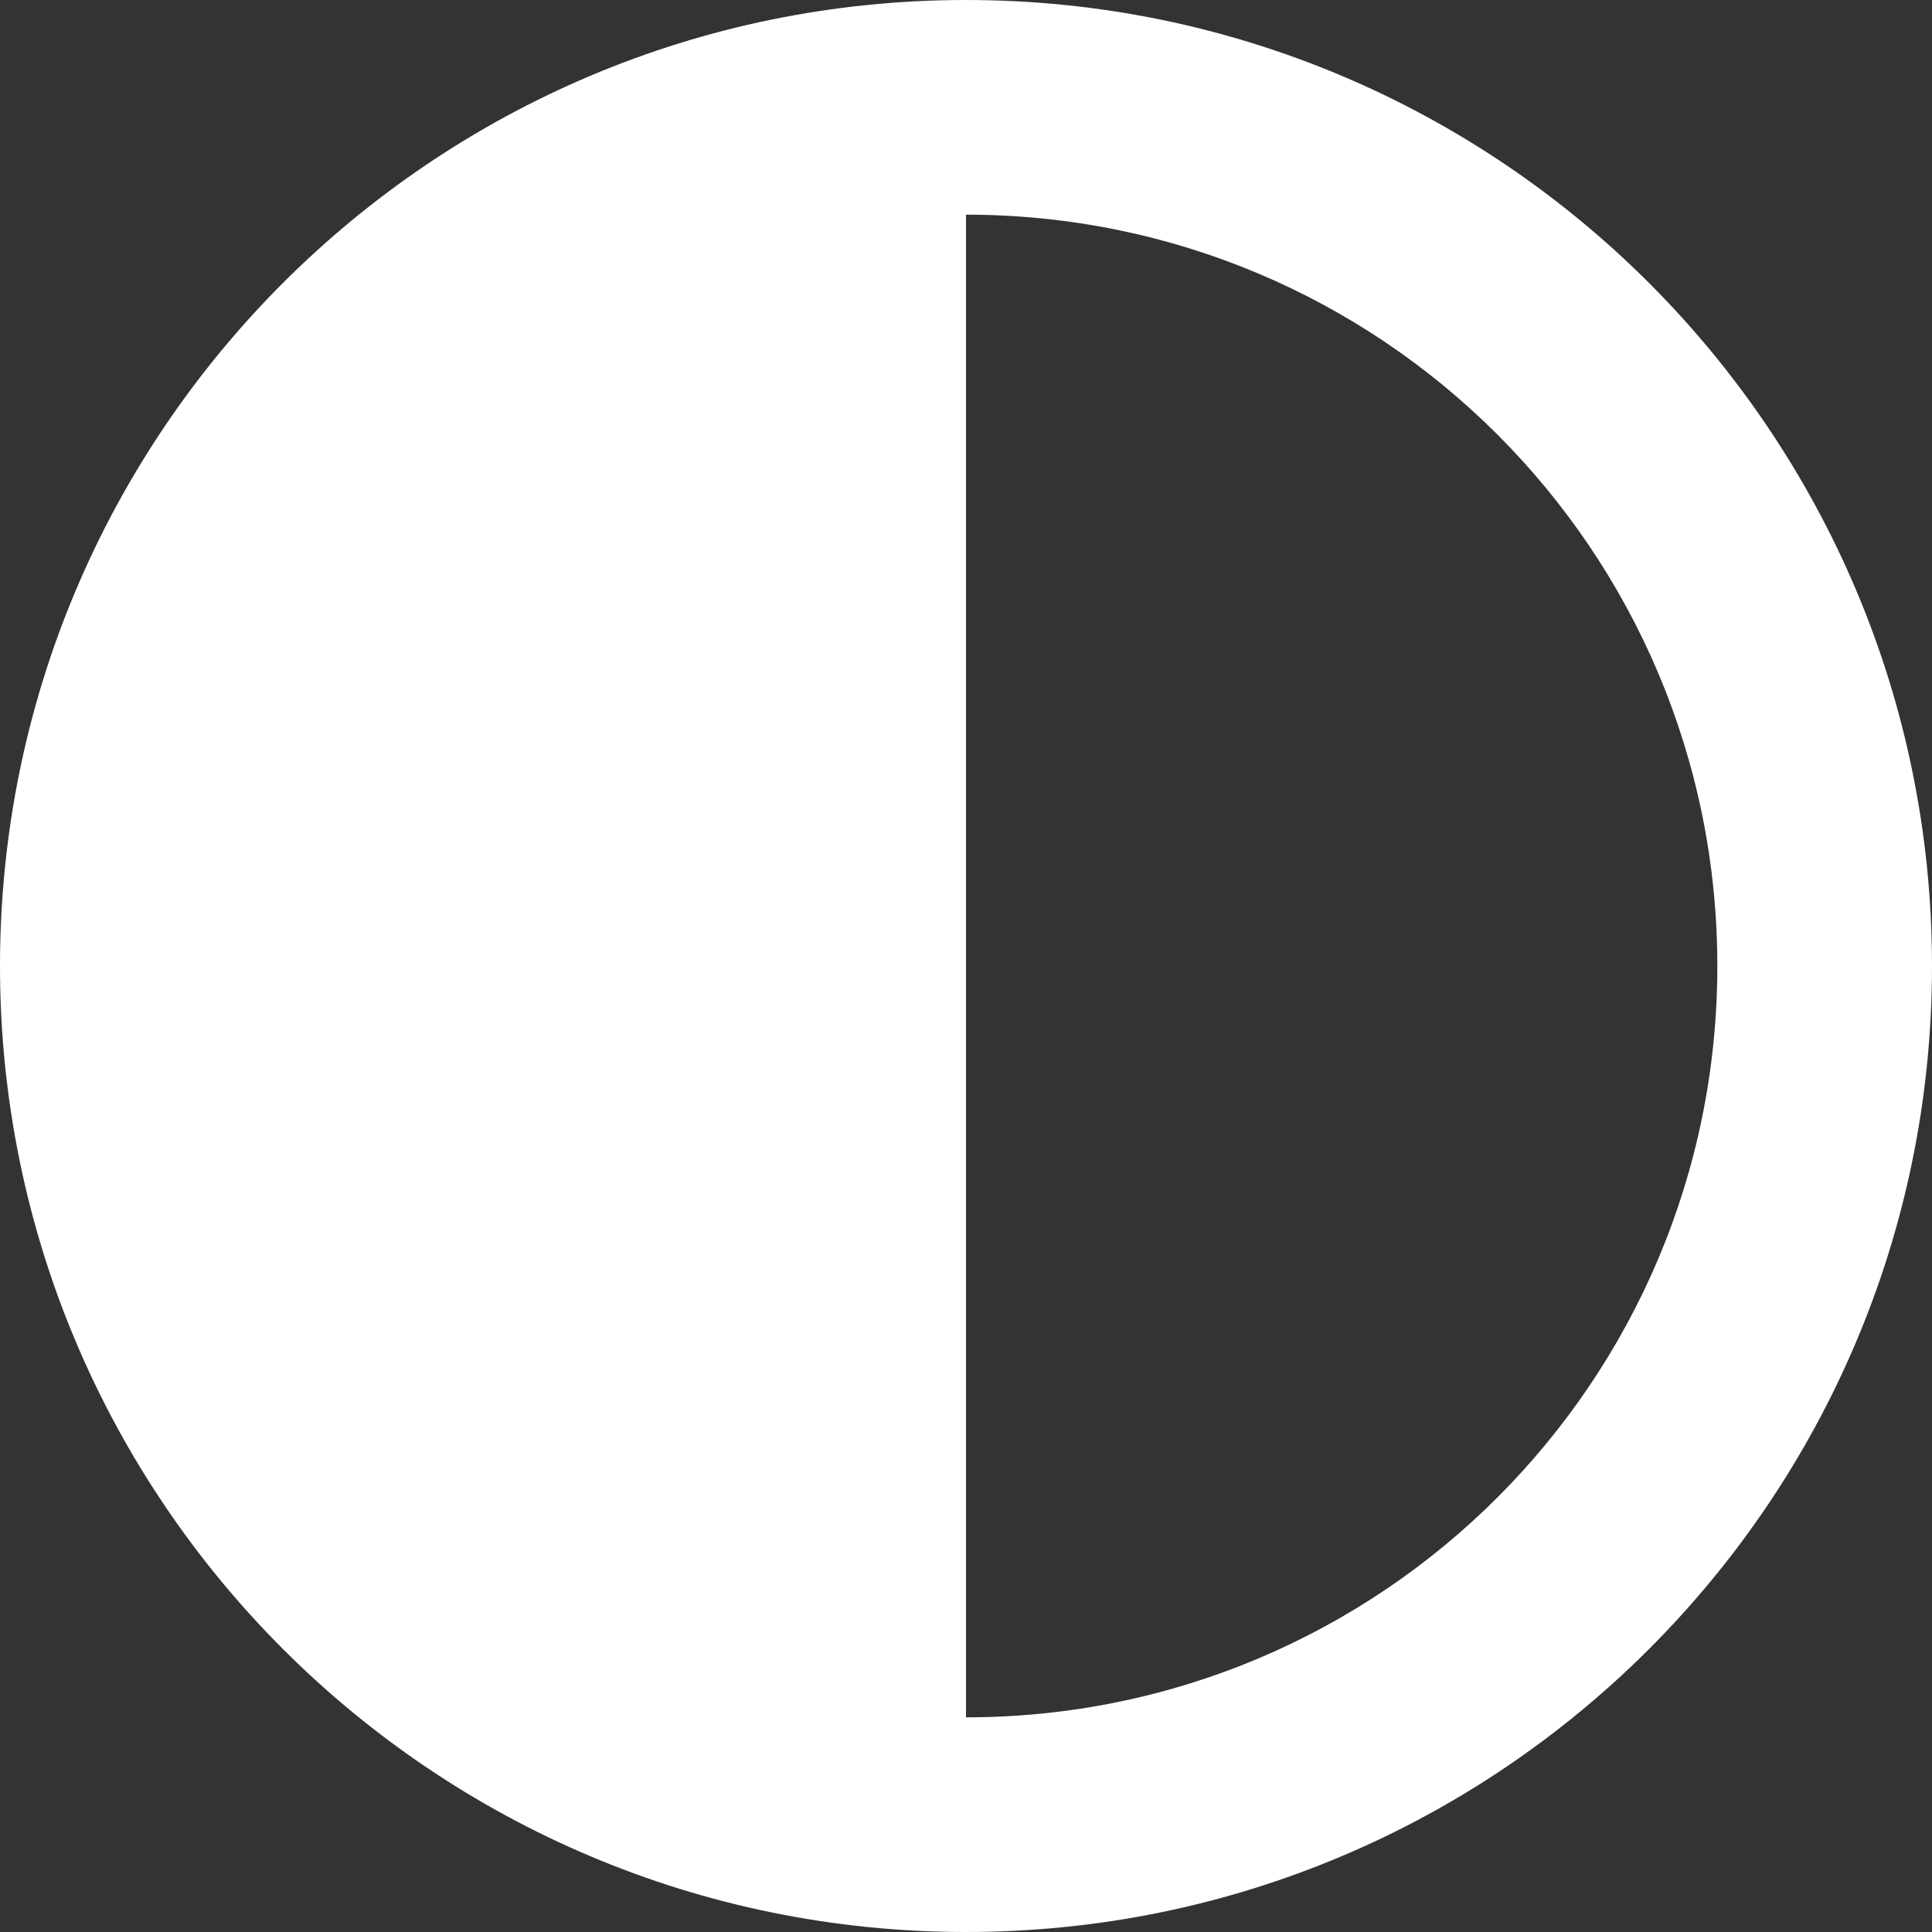
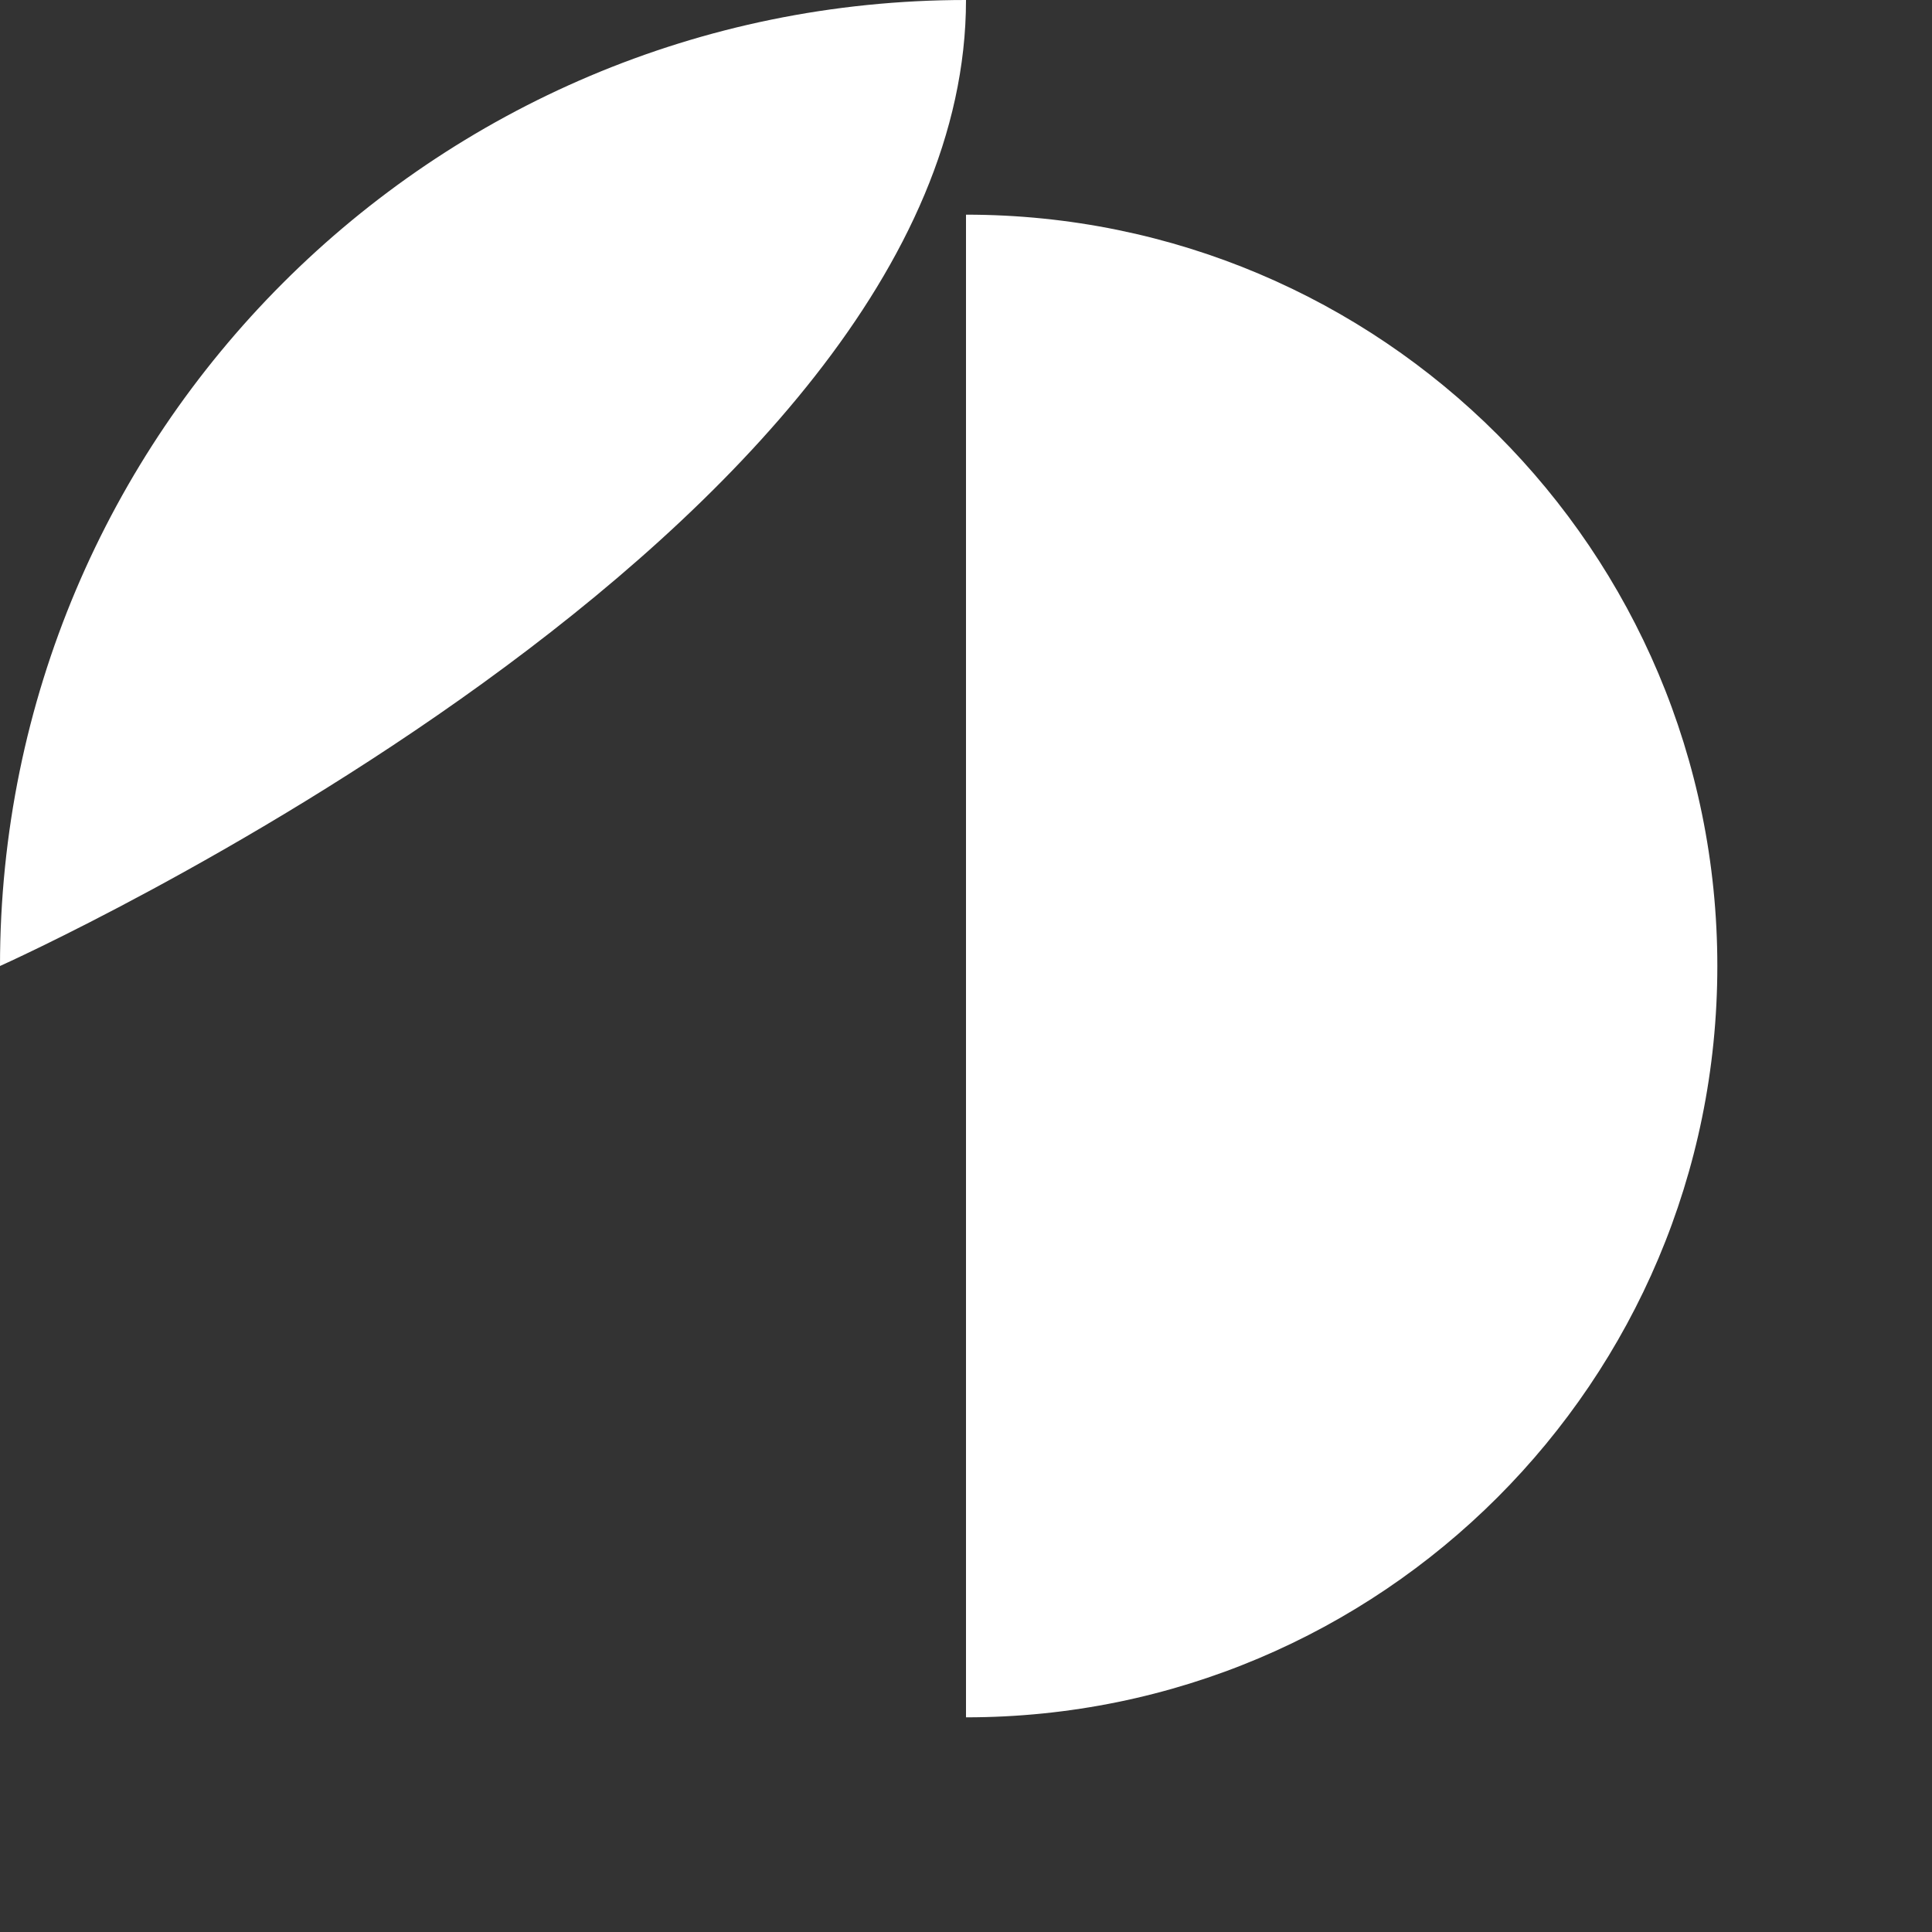
<svg xmlns="http://www.w3.org/2000/svg" id="Layer_1" data-name="Layer 1" viewBox="0 0 18 18">
  <rect x="0" y="0" width="18" height="18" fill="#333333" stroke="none" />
-   <path d="M0,9c0,4.97,4.03,9,9,9s9-4.03,9-9S13.97,0,9,0,0,4.03,0,9ZM16,9c0,3.87-3.13,7-7,7V2c3.87,0,7,3.13,7,7Z" style="fill: #fff; fill-rule: evenodd;" />
+   <path d="M0,9s9-4.03,9-9S13.97,0,9,0,0,4.03,0,9ZM16,9c0,3.87-3.13,7-7,7V2c3.87,0,7,3.13,7,7Z" style="fill: #fff; fill-rule: evenodd;" />
</svg>